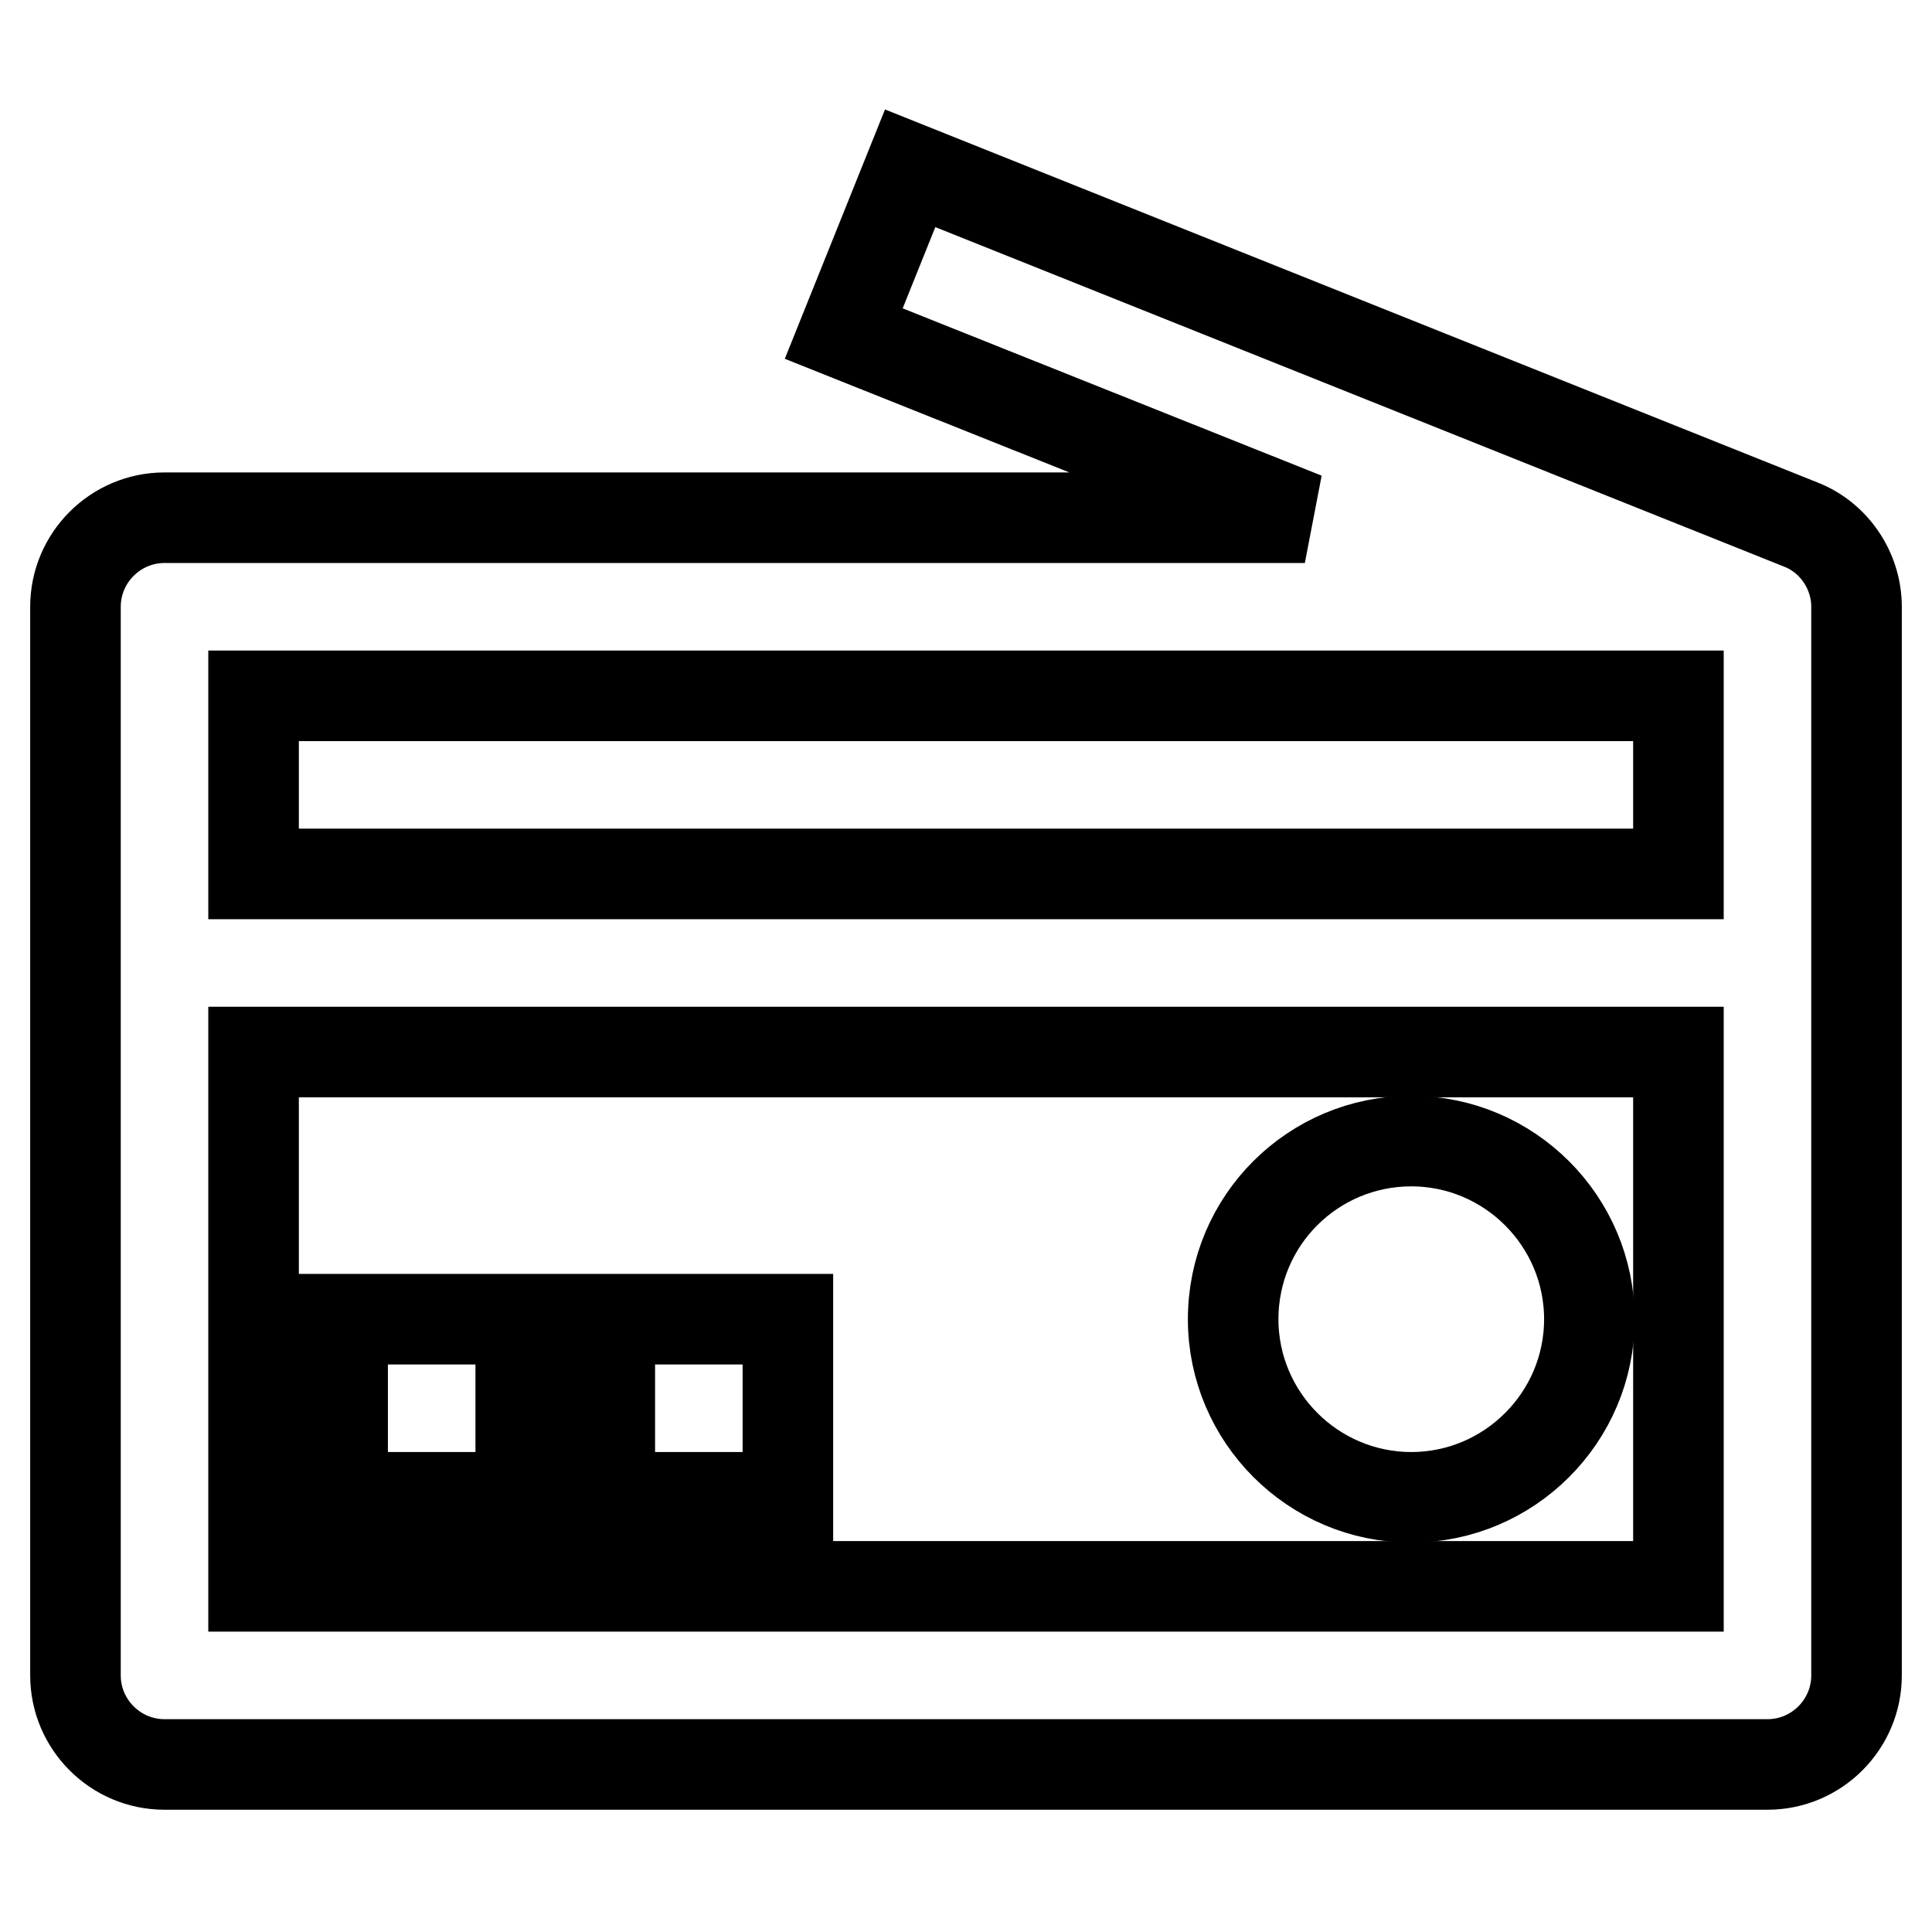
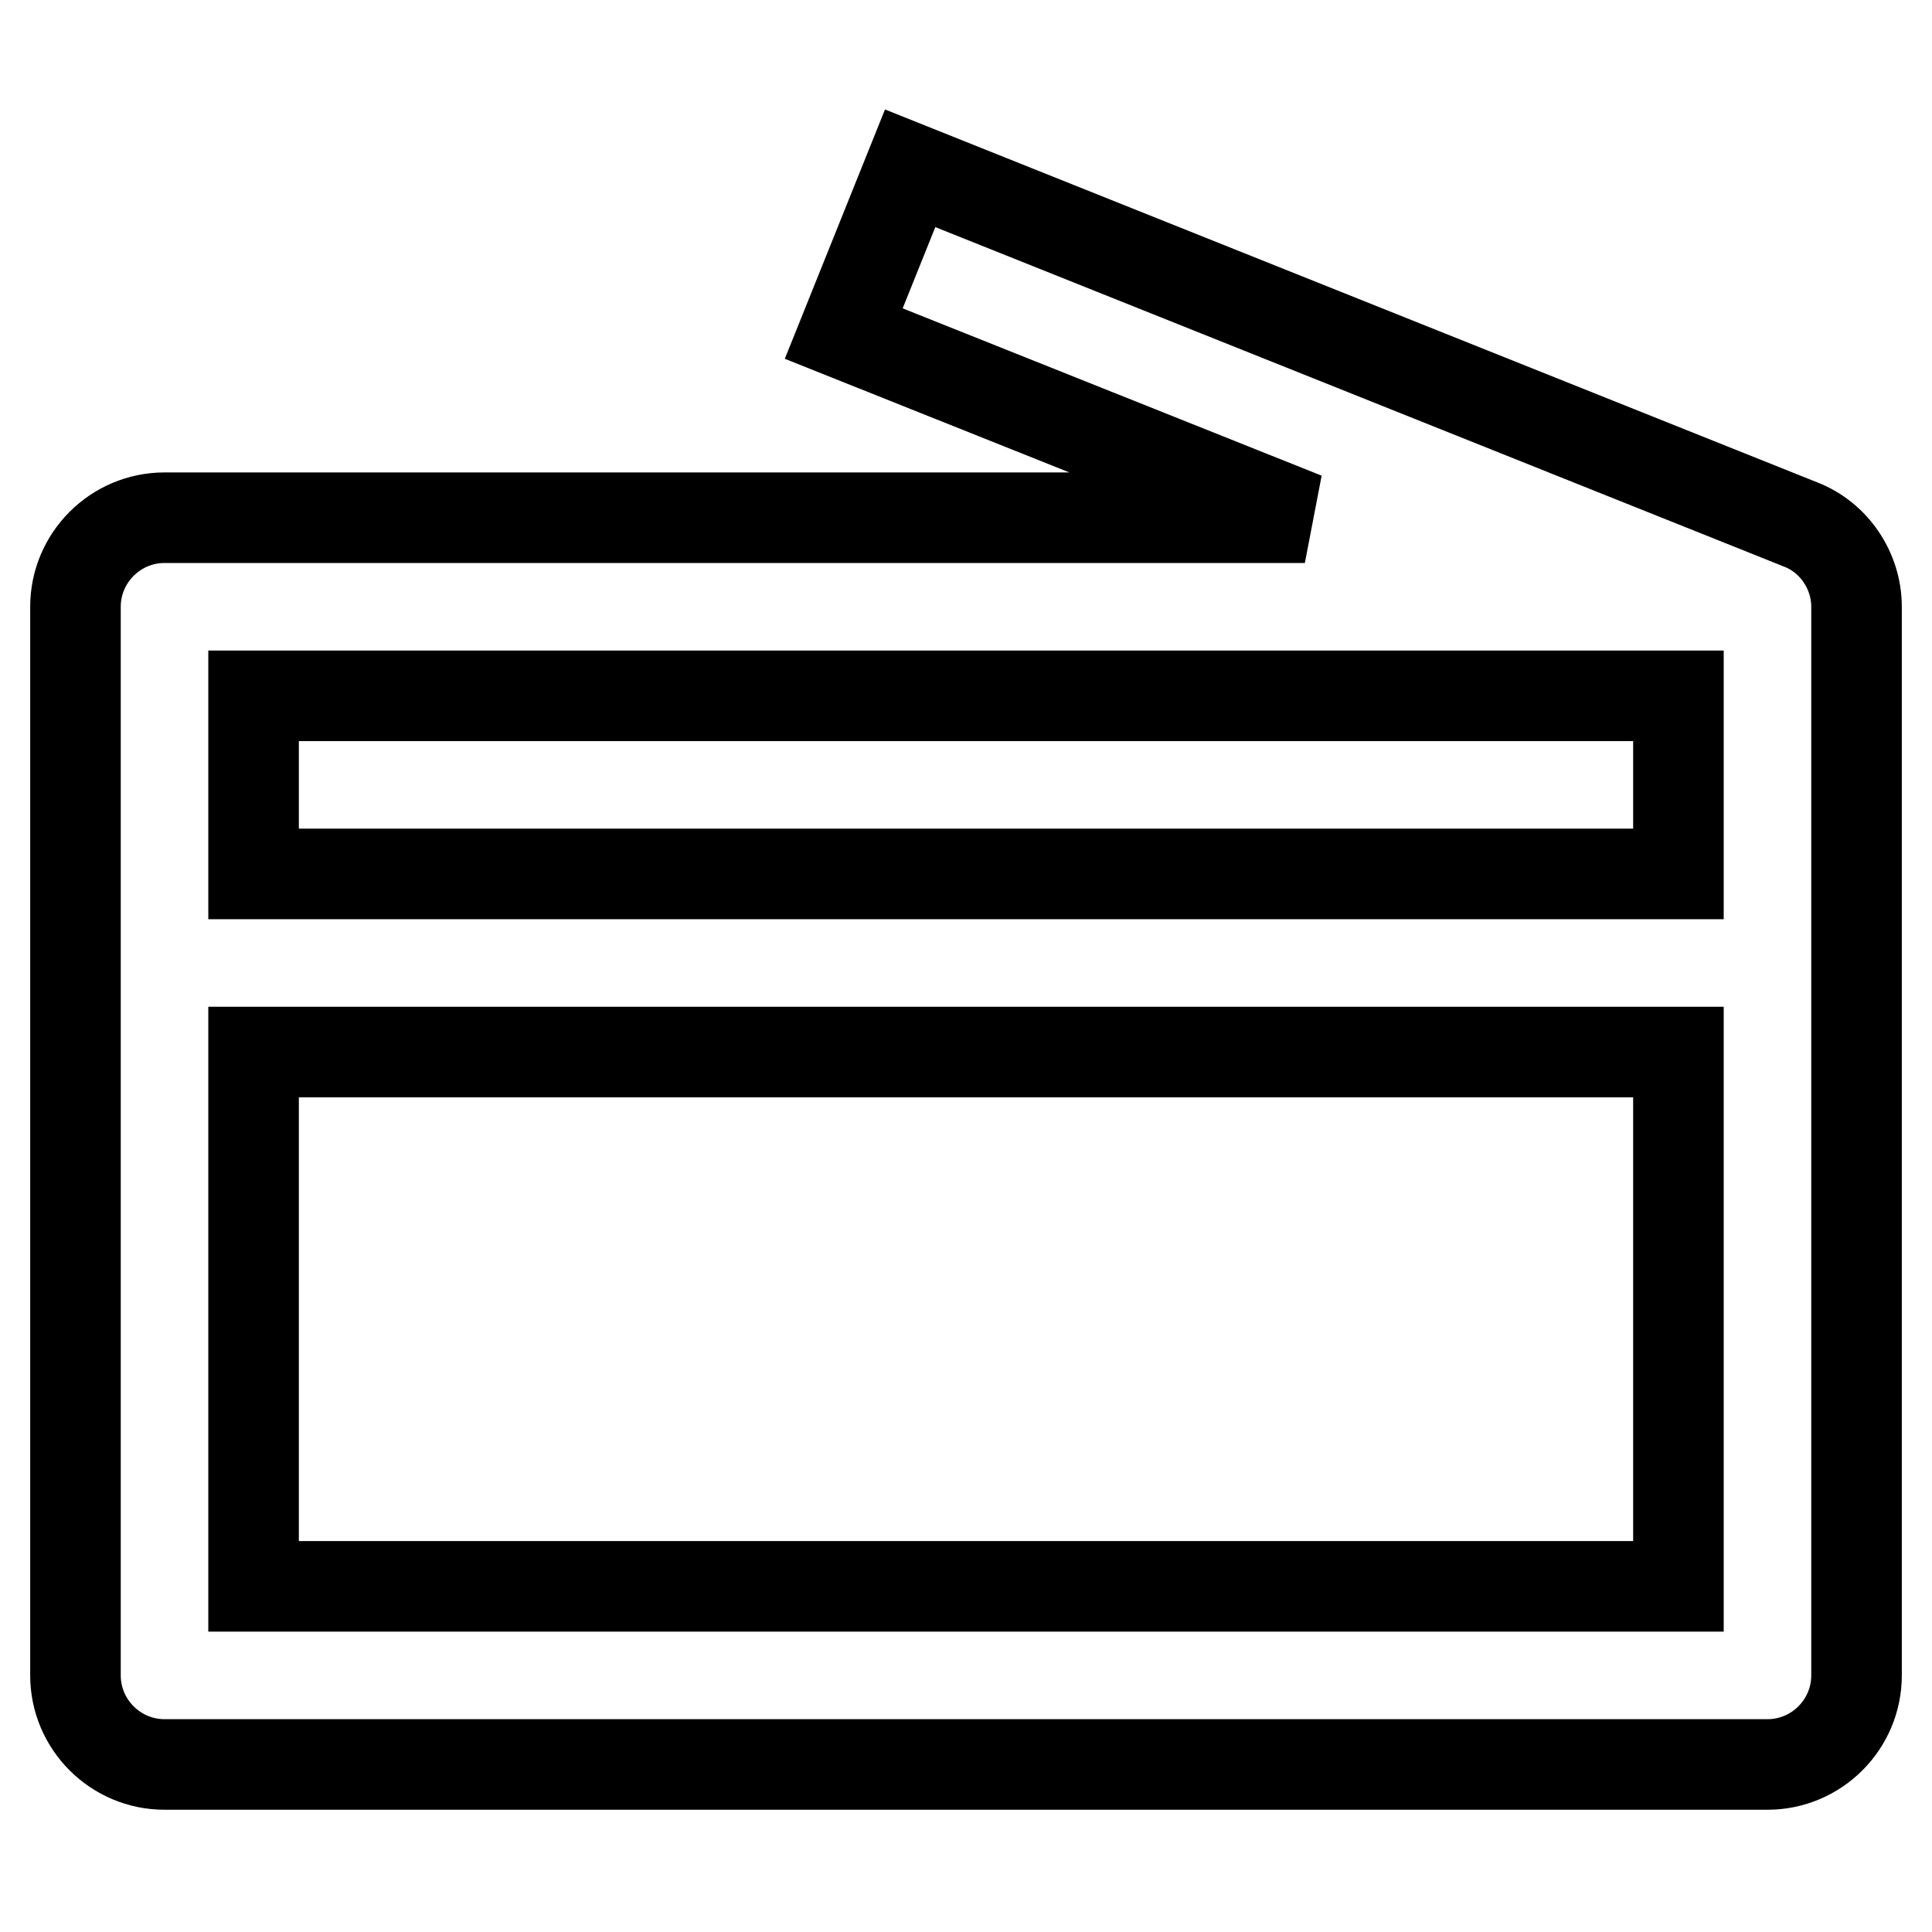
<svg xmlns="http://www.w3.org/2000/svg" version="1.1" x="0px" y="0px" viewBox="0 0 256 256" enable-background="new 0 0 256 256" xml:space="preserve">
  <g>
-     <path stroke-width="12" fill-opacity="0" stroke="#000000" d="M163.4,174.8c0,13,10.6,23.6,23.6,23.6s23.6-10.6,23.6-23.6S200,151.2,187,151.2S163.4,161.7,163.4,174.8z" />
    <path stroke-width="12" fill-opacity="0" stroke="#000000" d="M238.6,69.5L238.6,69.5l-118-47.2l-8.8,21.9l61.1,24.4H21.8c-6.5,0-11.8,5.3-11.8,11.8V222 c0,6.5,5.3,11.8,11.8,11.8l0,0h212.4c6.5,0,11.8-5.3,11.8-11.8l0,0V80.4C246,75.6,243,71.2,238.6,69.5z M222.4,210.2H33.6v-70.8 h188.8V210.2L222.4,210.2z M222.4,115.8H33.6V92.2h188.8V115.8L222.4,115.8z" />
-     <path stroke-width="12" fill-opacity="0" stroke="#000000" d="M45.4,174.8H69v23.6H45.4V174.8z M80.8,174.8h23.6v23.6H80.8V174.8z" />
  </g>
</svg>